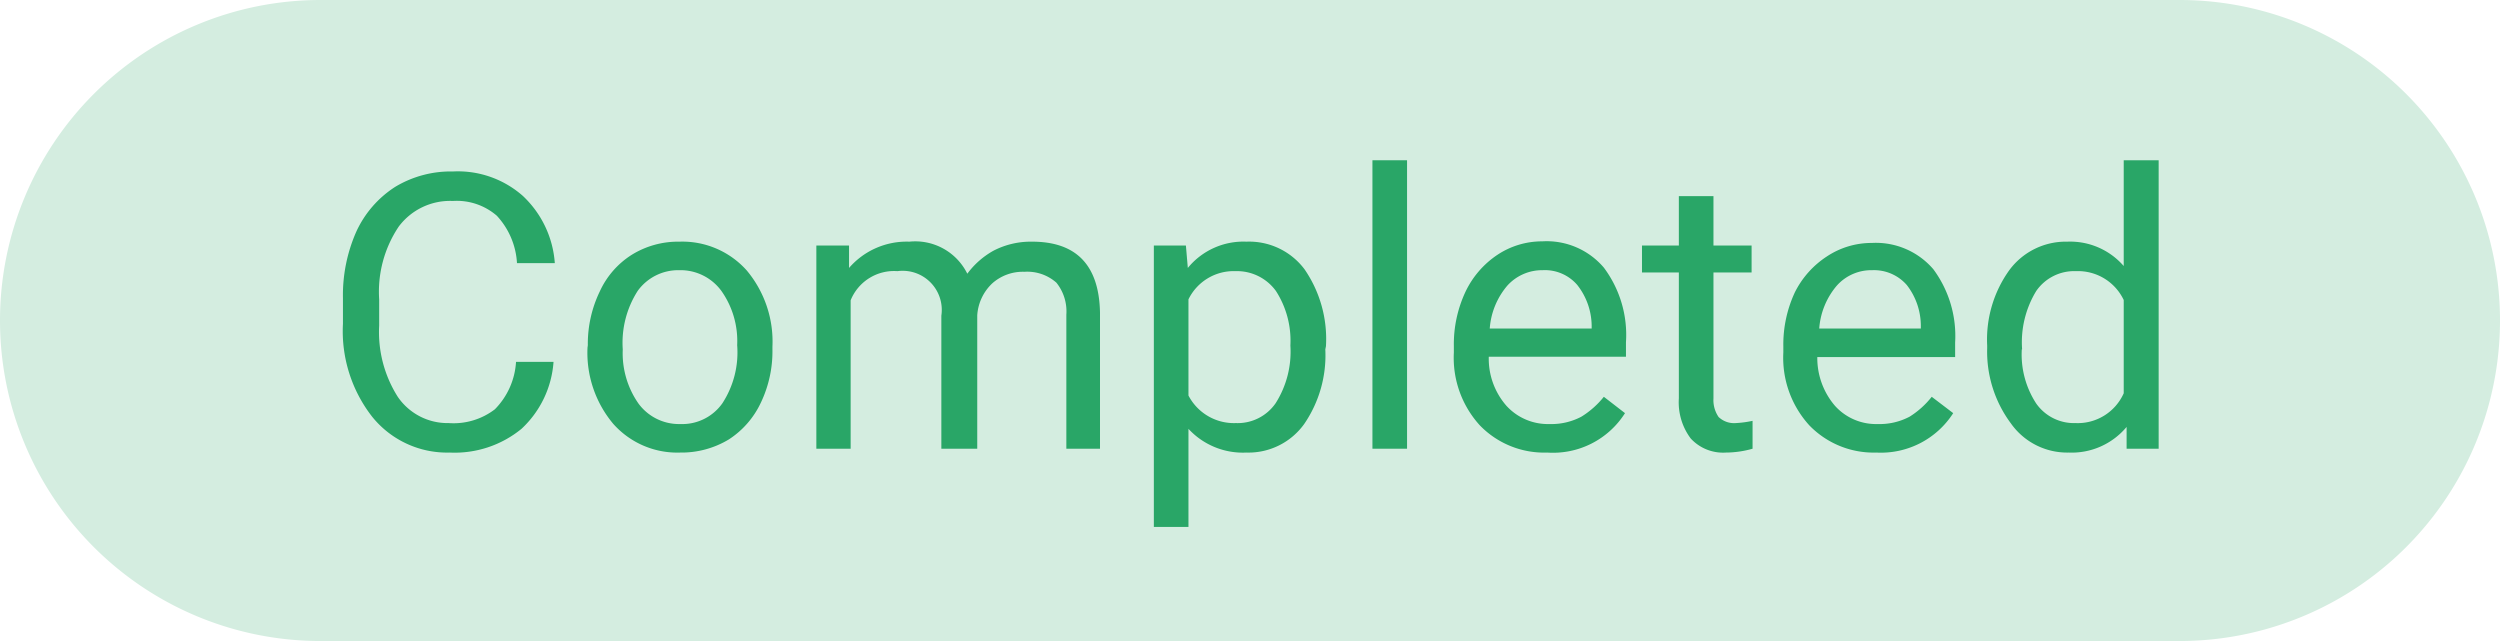
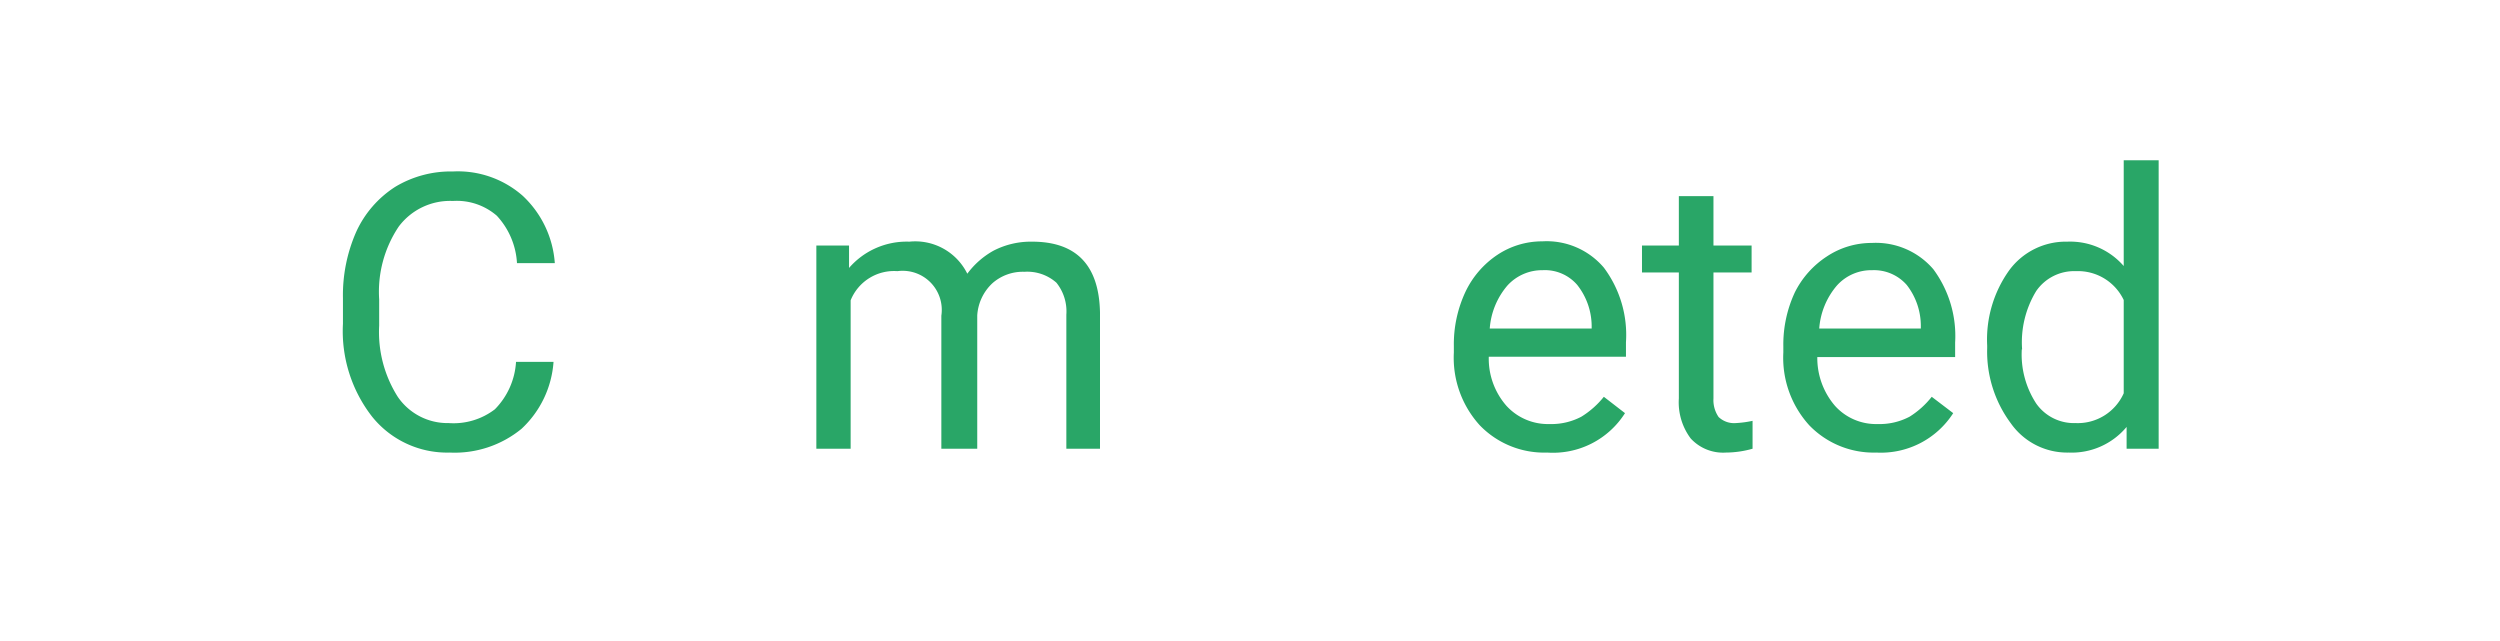
<svg xmlns="http://www.w3.org/2000/svg" viewBox="0 0 78 20">
  <defs>
    <style>.cls-1{fill:#d4ede0;}.cls-2{isolation:isolate;}.cls-3{fill:#29a667;}</style>
  </defs>
  <g id="Layer_2" data-name="Layer 2">
    <g id="Layer_1-2" data-name="Layer 1">
-       <path id="bg" class="cls-1" d="M10,0H68A10,10,0,0,1,78,10h0A10,10,0,0,1,68,20H10A10,10,0,0,1,0,10H0A10,10,0,0,1,10,0Z" />
      <g class="cls-2">
        <path class="cls-3" d="M17.27,11.29a3.15,3.15,0,0,1-1,2.09,3.29,3.29,0,0,1-2.24.74A3,3,0,0,1,11.61,13a4.34,4.34,0,0,1-.91-2.9V9.31a4.9,4.9,0,0,1,.42-2.09,3.29,3.29,0,0,1,1.21-1.39,3.36,3.36,0,0,1,1.8-.48,3.06,3.06,0,0,1,2.18.76,3.18,3.18,0,0,1,1,2.1H16.13a2.37,2.37,0,0,0-.63-1.48,1.91,1.91,0,0,0-1.37-.46,2,2,0,0,0-1.69.8,3.65,3.65,0,0,0-.61,2.27v.82a3.77,3.77,0,0,0,.58,2.22A1.88,1.88,0,0,0,14,13.2a2.12,2.12,0,0,0,1.44-.43,2.3,2.3,0,0,0,.66-1.48Z" />
-         <path class="cls-3" d="M18.34,10.77a3.76,3.76,0,0,1,.37-1.67,2.66,2.66,0,0,1,1-1.15,2.75,2.75,0,0,1,1.49-.41,2.69,2.69,0,0,1,2.1.9,3.46,3.46,0,0,1,.8,2.38v.08a3.71,3.71,0,0,1-.36,1.66,2.76,2.76,0,0,1-1,1.15,2.86,2.86,0,0,1-1.52.41,2.67,2.67,0,0,1-2.09-.9,3.45,3.45,0,0,1-.8-2.37Zm1.09.13a2.74,2.74,0,0,0,.49,1.69,1.57,1.57,0,0,0,1.31.64,1.53,1.53,0,0,0,1.31-.65A2.91,2.91,0,0,0,23,10.77a2.71,2.71,0,0,0-.49-1.69,1.58,1.58,0,0,0-1.32-.65,1.56,1.56,0,0,0-1.29.64A3,3,0,0,0,19.43,10.9Z" />
        <path class="cls-3" d="M26.49,7.66l0,.7a2.38,2.38,0,0,1,1.88-.82,1.81,1.81,0,0,1,1.81,1A2.57,2.57,0,0,1,31,7.82a2.53,2.53,0,0,1,1.2-.28c1.39,0,2.09.74,2.12,2.21V14H33.27V9.82a1.43,1.43,0,0,0-.31-1,1.37,1.37,0,0,0-1-.34,1.43,1.43,0,0,0-1,.36,1.5,1.5,0,0,0-.47,1V14H29.37V9.85A1.22,1.22,0,0,0,28,8.46a1.46,1.46,0,0,0-1.46.91V14H25.47V7.66Z" />
-         <path class="cls-3" d="M41.35,10.9a3.79,3.79,0,0,1-.66,2.33,2.14,2.14,0,0,1-1.8.89,2.31,2.31,0,0,1-1.81-.74v3.06H36V7.66h1l.06.7a2.24,2.24,0,0,1,1.83-.82,2.16,2.16,0,0,1,1.81.86,3.83,3.83,0,0,1,.67,2.4Zm-1.09-.12a2.86,2.86,0,0,0-.45-1.7,1.5,1.5,0,0,0-1.26-.62,1.57,1.57,0,0,0-1.47.88v3a1.6,1.6,0,0,0,1.48.86,1.44,1.44,0,0,0,1.24-.62A3,3,0,0,0,40.26,10.78Z" />
-         <path class="cls-3" d="M43.9,14H42.82V5H43.9Z" />
        <path class="cls-3" d="M48.27,14.12a2.79,2.79,0,0,1-2.1-.85A3.13,3.13,0,0,1,45.36,11v-.2a3.85,3.85,0,0,1,.36-1.69,2.86,2.86,0,0,1,1-1.16,2.52,2.52,0,0,1,1.4-.42,2.34,2.34,0,0,1,1.92.82,3.5,3.5,0,0,1,.69,2.33v.45H46.45A2.23,2.23,0,0,0,47,12.66a1.75,1.75,0,0,0,1.34.57,2,2,0,0,0,1-.23,2.74,2.74,0,0,0,.7-.62l.66.51A2.66,2.66,0,0,1,48.27,14.12Zm-.14-5.69a1.46,1.46,0,0,0-1.1.48,2.32,2.32,0,0,0-.55,1.34h3.18v-.08a2.09,2.09,0,0,0-.45-1.28A1.33,1.33,0,0,0,48.13,8.43Z" />
        <path class="cls-3" d="M53.46,6.12V7.66h1.19V8.5H53.46v3.93a.93.93,0,0,0,.16.58.7.7,0,0,0,.54.19,3.27,3.27,0,0,0,.52-.07V14a3.08,3.08,0,0,1-.83.12,1.37,1.37,0,0,1-1.1-.44,1.88,1.88,0,0,1-.37-1.25V8.5H51.23V7.66h1.15V6.12Z" />
        <path class="cls-3" d="M58.54,14.12a2.79,2.79,0,0,1-2.09-.85A3.13,3.13,0,0,1,55.64,11v-.2A3.85,3.85,0,0,1,56,9.12,2.86,2.86,0,0,1,57,8a2.52,2.52,0,0,1,1.4-.42,2.36,2.36,0,0,1,1.92.82A3.5,3.5,0,0,1,61,10.69v.45h-4.3a2.29,2.29,0,0,0,.55,1.52,1.72,1.72,0,0,0,1.33.57,2,2,0,0,0,1-.23,2.7,2.7,0,0,0,.69-.62l.67.51A2.68,2.68,0,0,1,58.54,14.12Zm-.13-5.69a1.44,1.44,0,0,0-1.1.48,2.32,2.32,0,0,0-.55,1.34h3.17v-.08a2.08,2.08,0,0,0-.44-1.28A1.36,1.36,0,0,0,58.41,8.43Z" />
        <path class="cls-3" d="M62,10.78a3.71,3.71,0,0,1,.69-2.35,2.19,2.19,0,0,1,1.81-.89,2.21,2.21,0,0,1,1.76.76V5h1.09v9h-1l0-.68a2.23,2.23,0,0,1-1.81.8,2.15,2.15,0,0,1-1.8-.91A3.75,3.75,0,0,1,62,10.86Zm1.08.12a2.8,2.8,0,0,0,.45,1.69,1.44,1.44,0,0,0,1.23.61,1.57,1.57,0,0,0,1.5-.93V9.36a1.58,1.58,0,0,0-1.49-.9,1.44,1.44,0,0,0-1.24.62A3.07,3.07,0,0,0,63.09,10.9Z" />
      </g>
    </g>
  </g>
</svg>